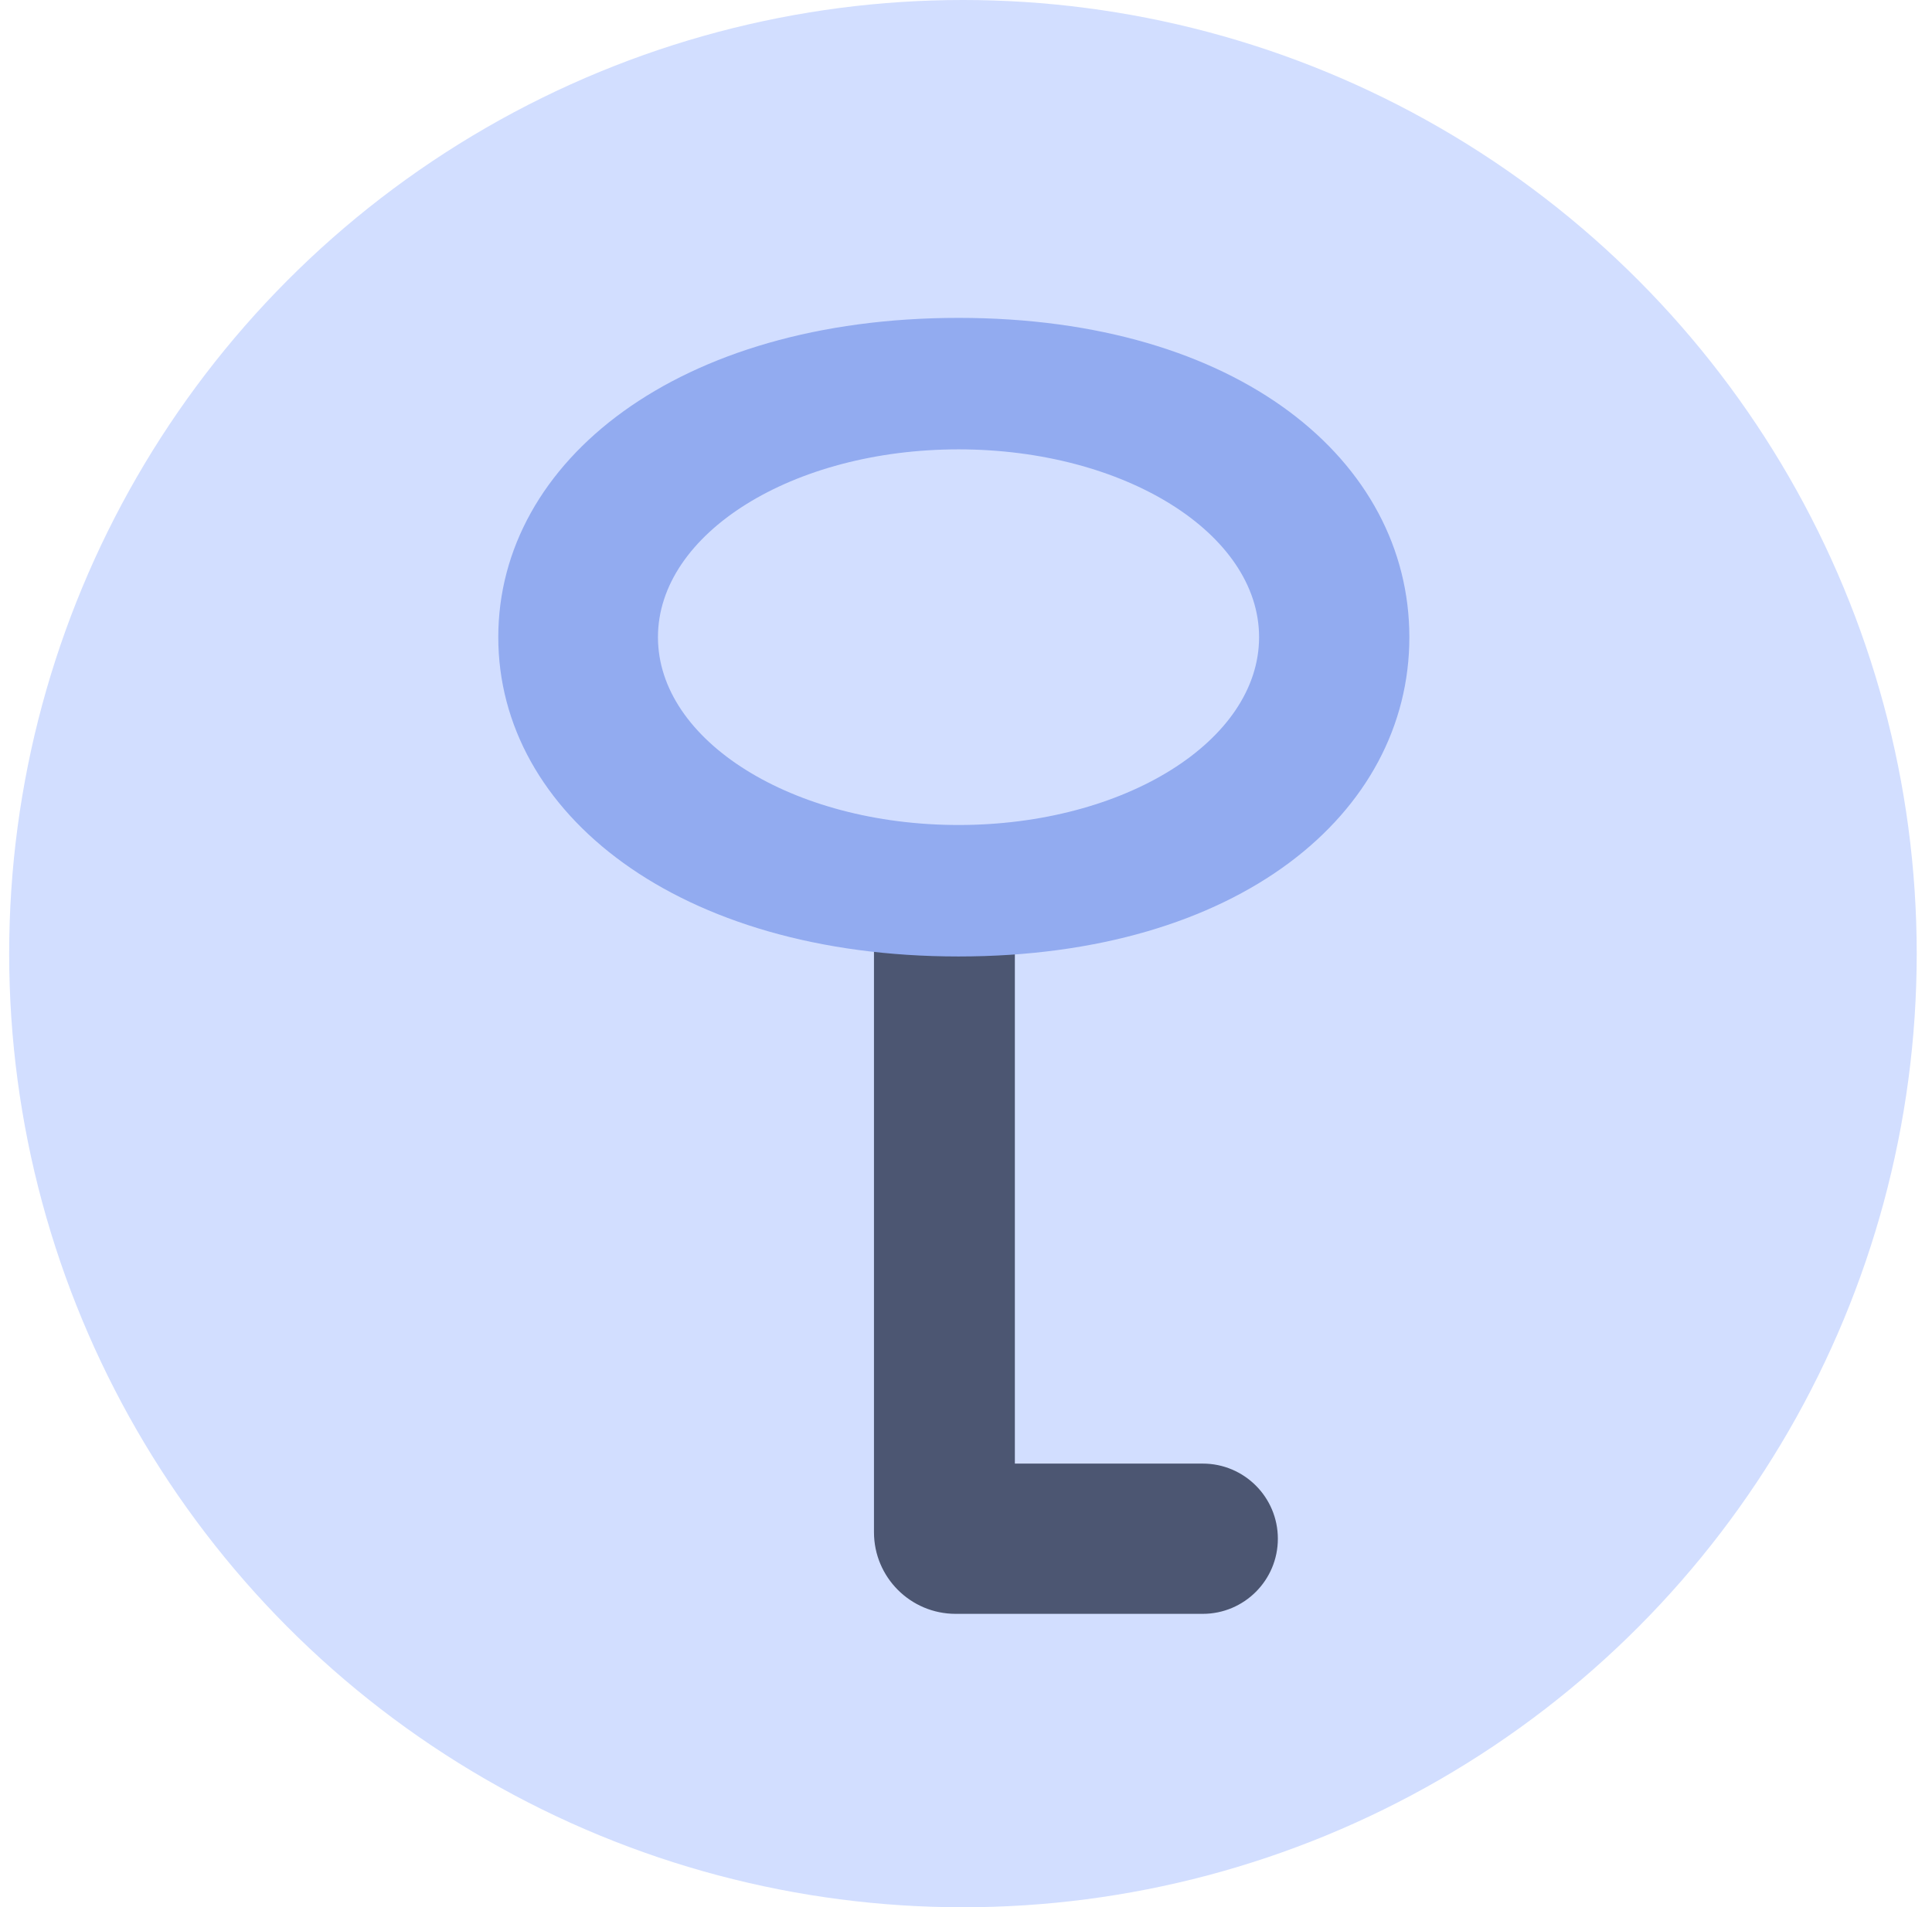
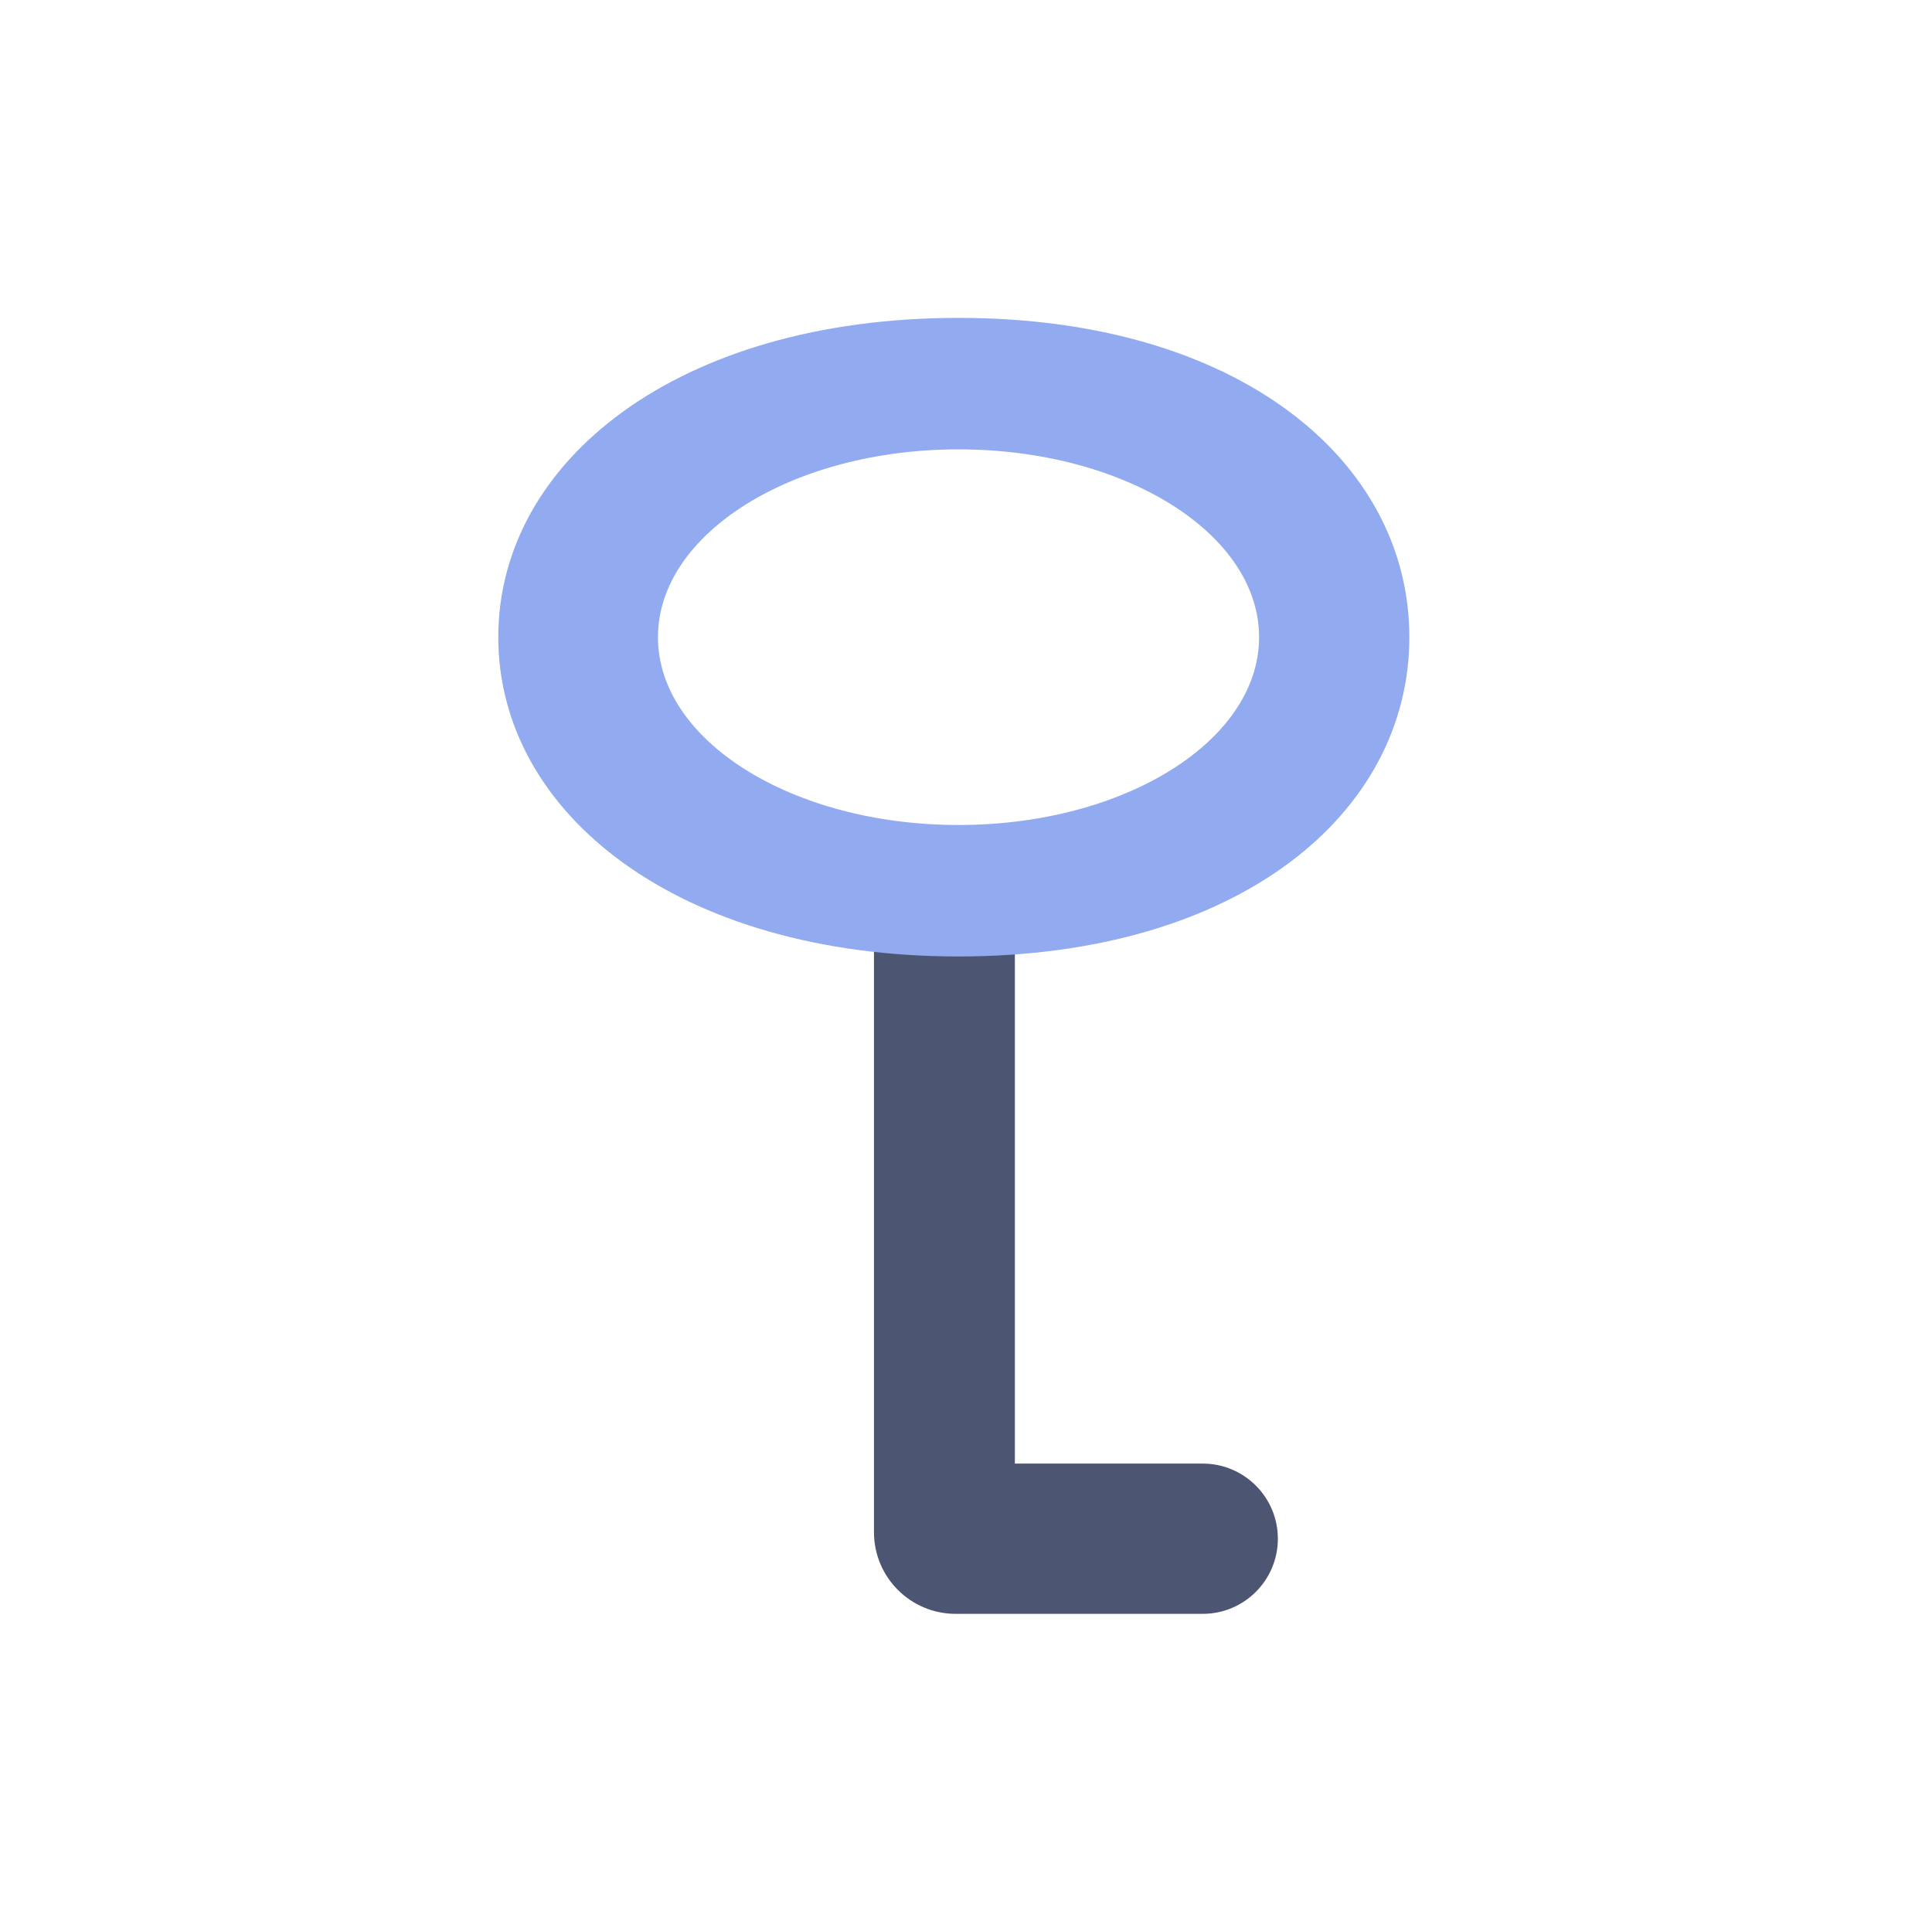
<svg xmlns="http://www.w3.org/2000/svg" width="79" height="78" viewBox="0 0 79 78" fill="none">
-   <circle cx="39.375" cy="39" r="39" fill="#D2DEFF" />
  <path d="M35.737 62.661V36.812H41.498V59.855H49.18C50.877 59.855 52.252 61.231 52.252 62.928C52.252 64.624 50.877 66 49.18 66H39.077C37.233 66 35.737 64.505 35.737 62.661Z" fill="#4C5672" />
  <path fill-rule="evenodd" clip-rule="evenodd" d="M39.194 39.116C50.648 39.116 57.629 33.27 57.629 26.058C57.629 18.846 50.648 13 39.194 13C27.74 13 20.375 18.846 20.375 26.058C20.375 33.27 27.74 39.116 39.194 39.116ZM39.194 33.739C45.982 33.739 51.484 30.3 51.484 26.058C51.484 21.816 45.982 18.377 39.194 18.377C32.407 18.377 26.904 21.816 26.904 26.058C26.904 30.3 32.407 33.739 39.194 33.739Z" fill="#92ABF0" />
</svg>